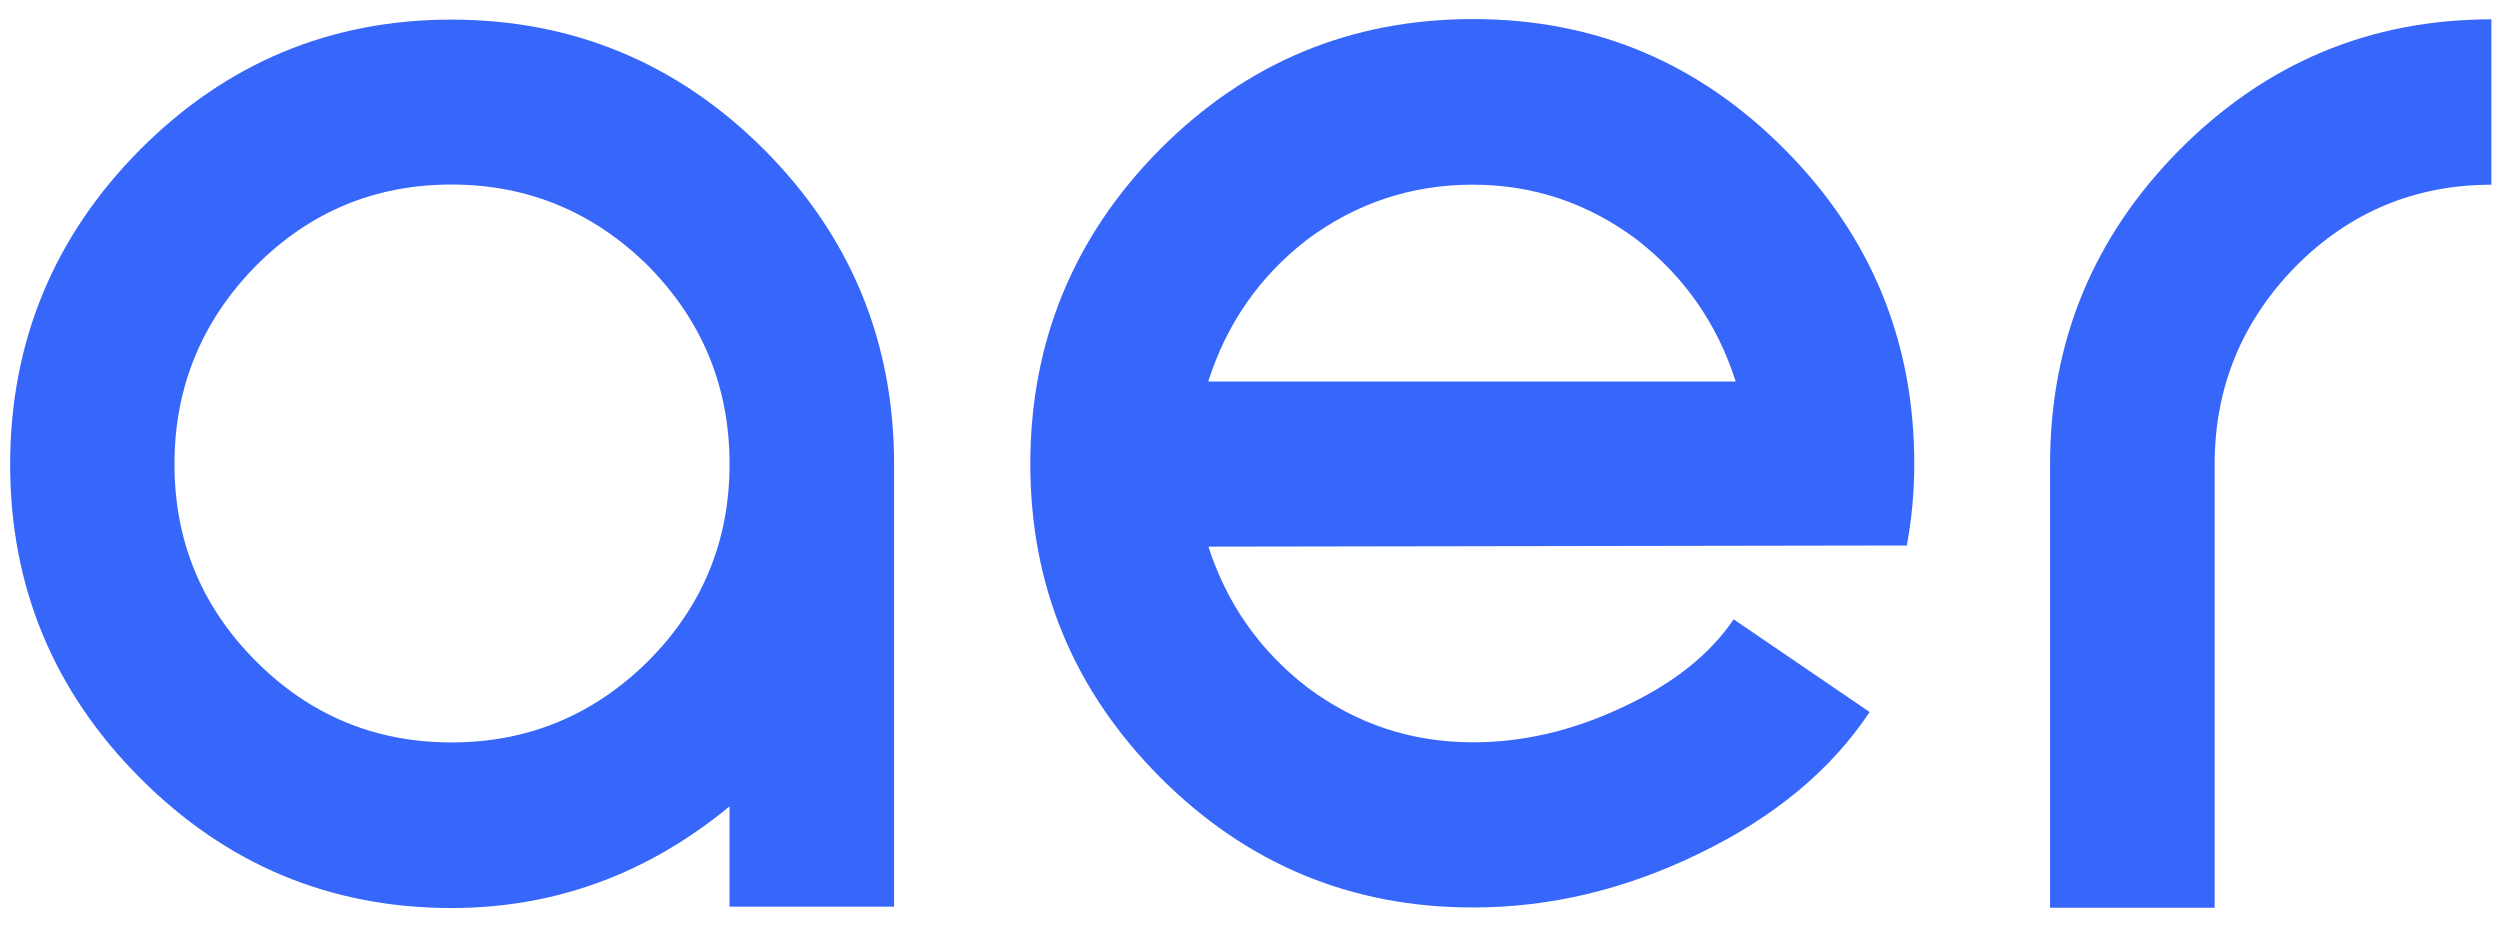
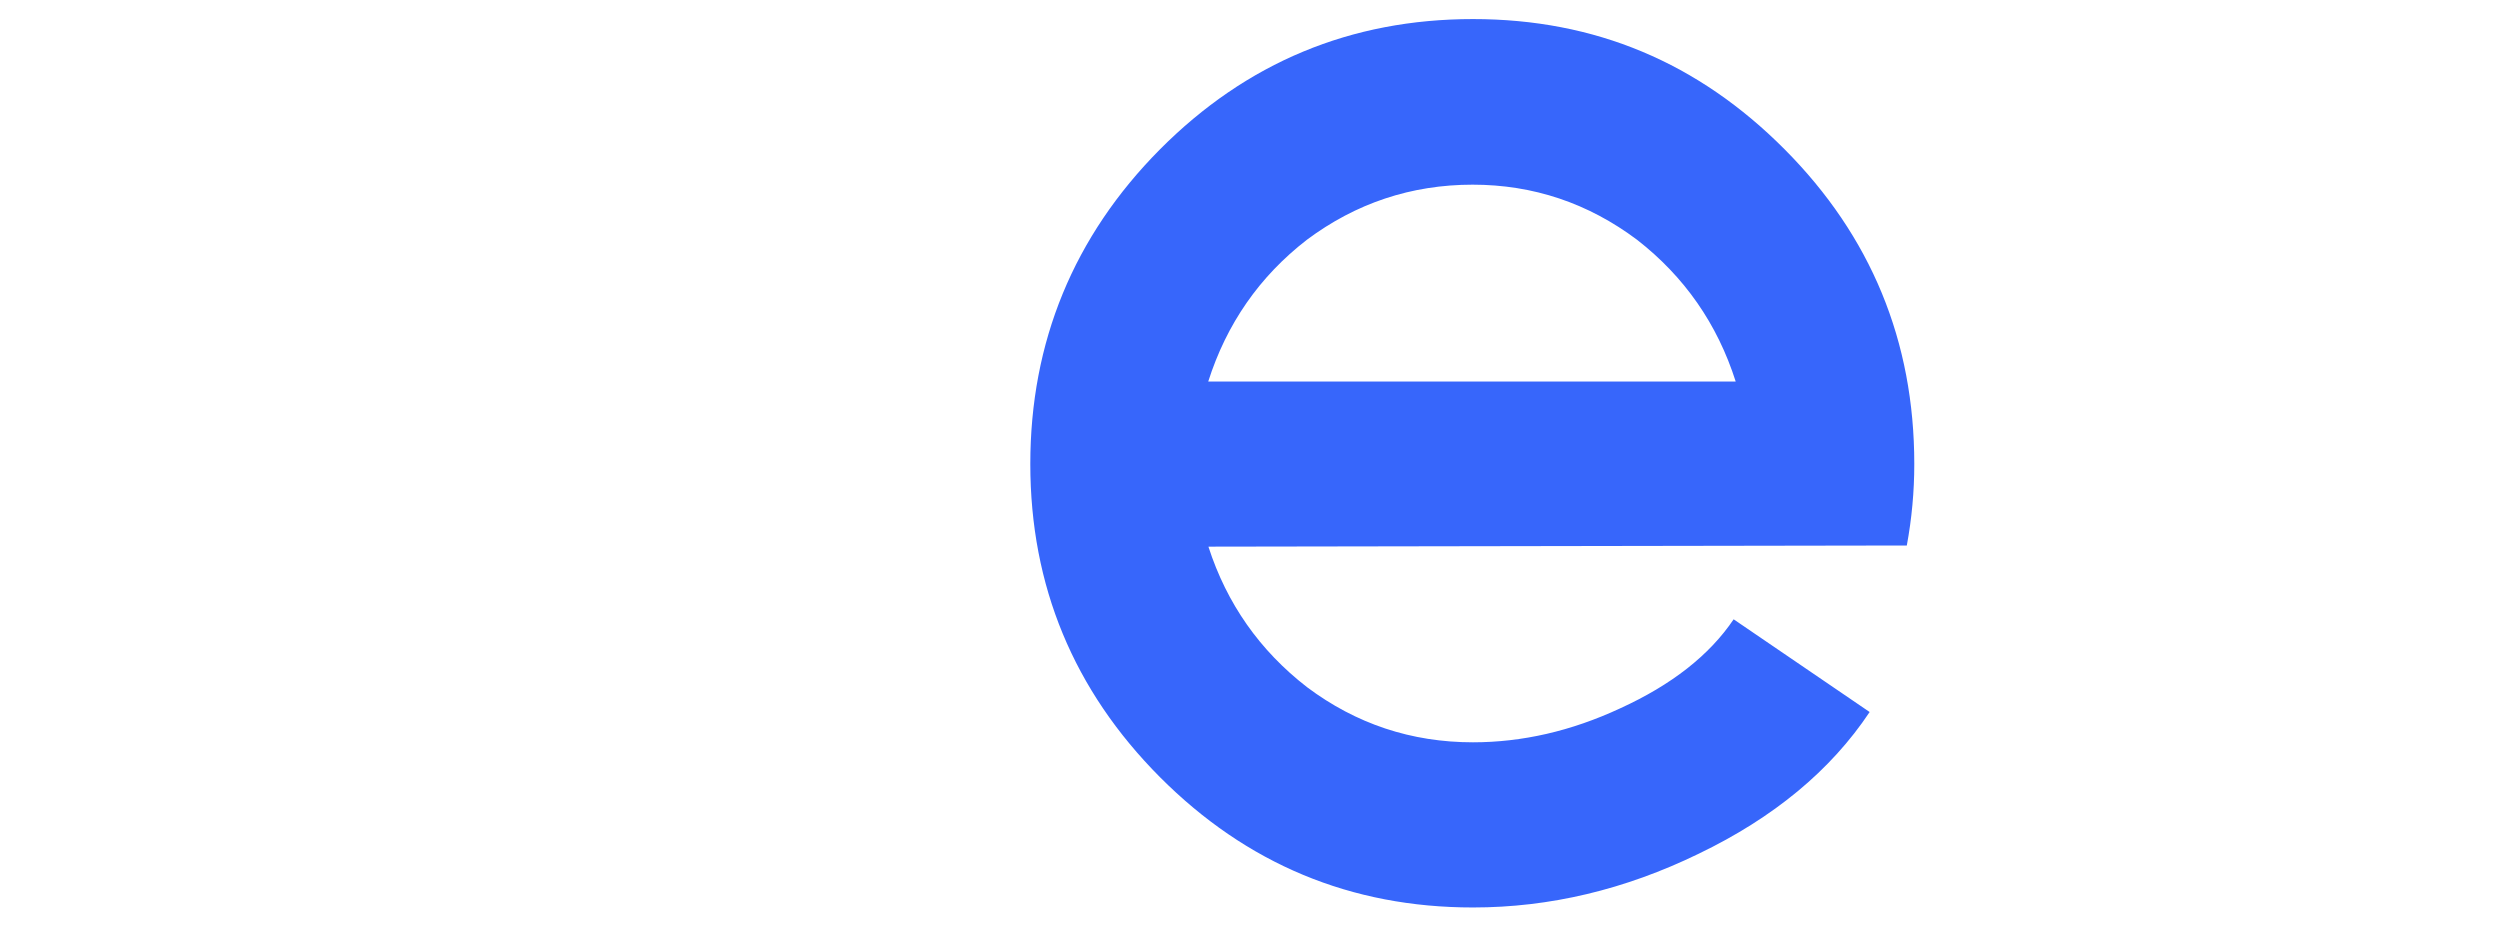
<svg xmlns="http://www.w3.org/2000/svg" width="105" height="39" viewBox="0 0 105 39" fill="none">
-   <path d="M37.552 38.08H30.641V33.87C27.186 36.712 23.292 38.137 18.961 38.137C13.867 38.137 9.498 36.31 5.871 32.665C2.244 29.019 0.426 24.628 0.426 19.509C0.426 14.391 2.244 9.952 5.871 6.297C9.498 2.652 13.867 0.824 18.961 0.824C24.054 0.824 28.471 2.652 32.107 6.297C35.734 9.942 37.552 14.353 37.552 19.509V38.089V38.08ZM18.961 31.182C22.169 31.182 24.929 30.043 27.233 27.756C29.499 25.48 30.641 22.724 30.641 19.49C30.641 16.256 29.508 13.492 27.233 11.176C24.929 8.899 22.169 7.751 18.961 7.751C15.752 7.751 13.011 8.89 10.736 11.176C8.47 13.492 7.328 16.266 7.328 19.49C7.328 22.715 8.46 25.47 10.736 27.756C13.001 30.034 15.743 31.182 18.961 31.182Z" fill="#3766FB" />
  <path d="M50.756 22.968C51.527 25.351 52.907 27.322 54.897 28.862C56.953 30.402 59.276 31.177 61.865 31.177C63.922 31.177 65.987 30.709 68.044 29.752C70.204 28.766 71.794 27.523 72.813 26.011L78.525 29.905C76.887 32.364 74.488 34.344 71.347 35.856C68.243 37.367 65.083 38.114 61.865 38.114C56.734 38.114 52.355 36.286 48.719 32.641C45.092 28.996 43.273 24.605 43.273 19.486C43.273 14.367 45.092 9.928 48.719 6.273C52.346 2.628 56.734 0.801 61.865 0.801C66.996 0.801 71.328 2.628 74.955 6.273C78.582 9.919 80.4 14.329 80.4 19.486C80.4 20.644 80.295 21.782 80.086 22.911L50.765 22.959L50.756 22.968ZM61.856 7.756C59.276 7.756 56.953 8.531 54.887 10.072C52.898 11.612 51.517 13.602 50.746 16.023H72.899C72.127 13.602 70.747 11.621 68.758 10.072C66.701 8.531 64.398 7.756 61.846 7.756H61.856Z" fill="#3766FB" />
-   <path d="M104.648 7.758C101.44 7.758 98.698 8.897 96.423 11.184C94.157 13.499 93.015 16.273 93.015 19.498V38.126H86.103V19.498C86.103 14.341 87.922 9.94 91.549 6.285C95.176 2.64 99.545 0.812 104.638 0.812V7.758H104.648Z" fill="#3766FB" />
</svg>